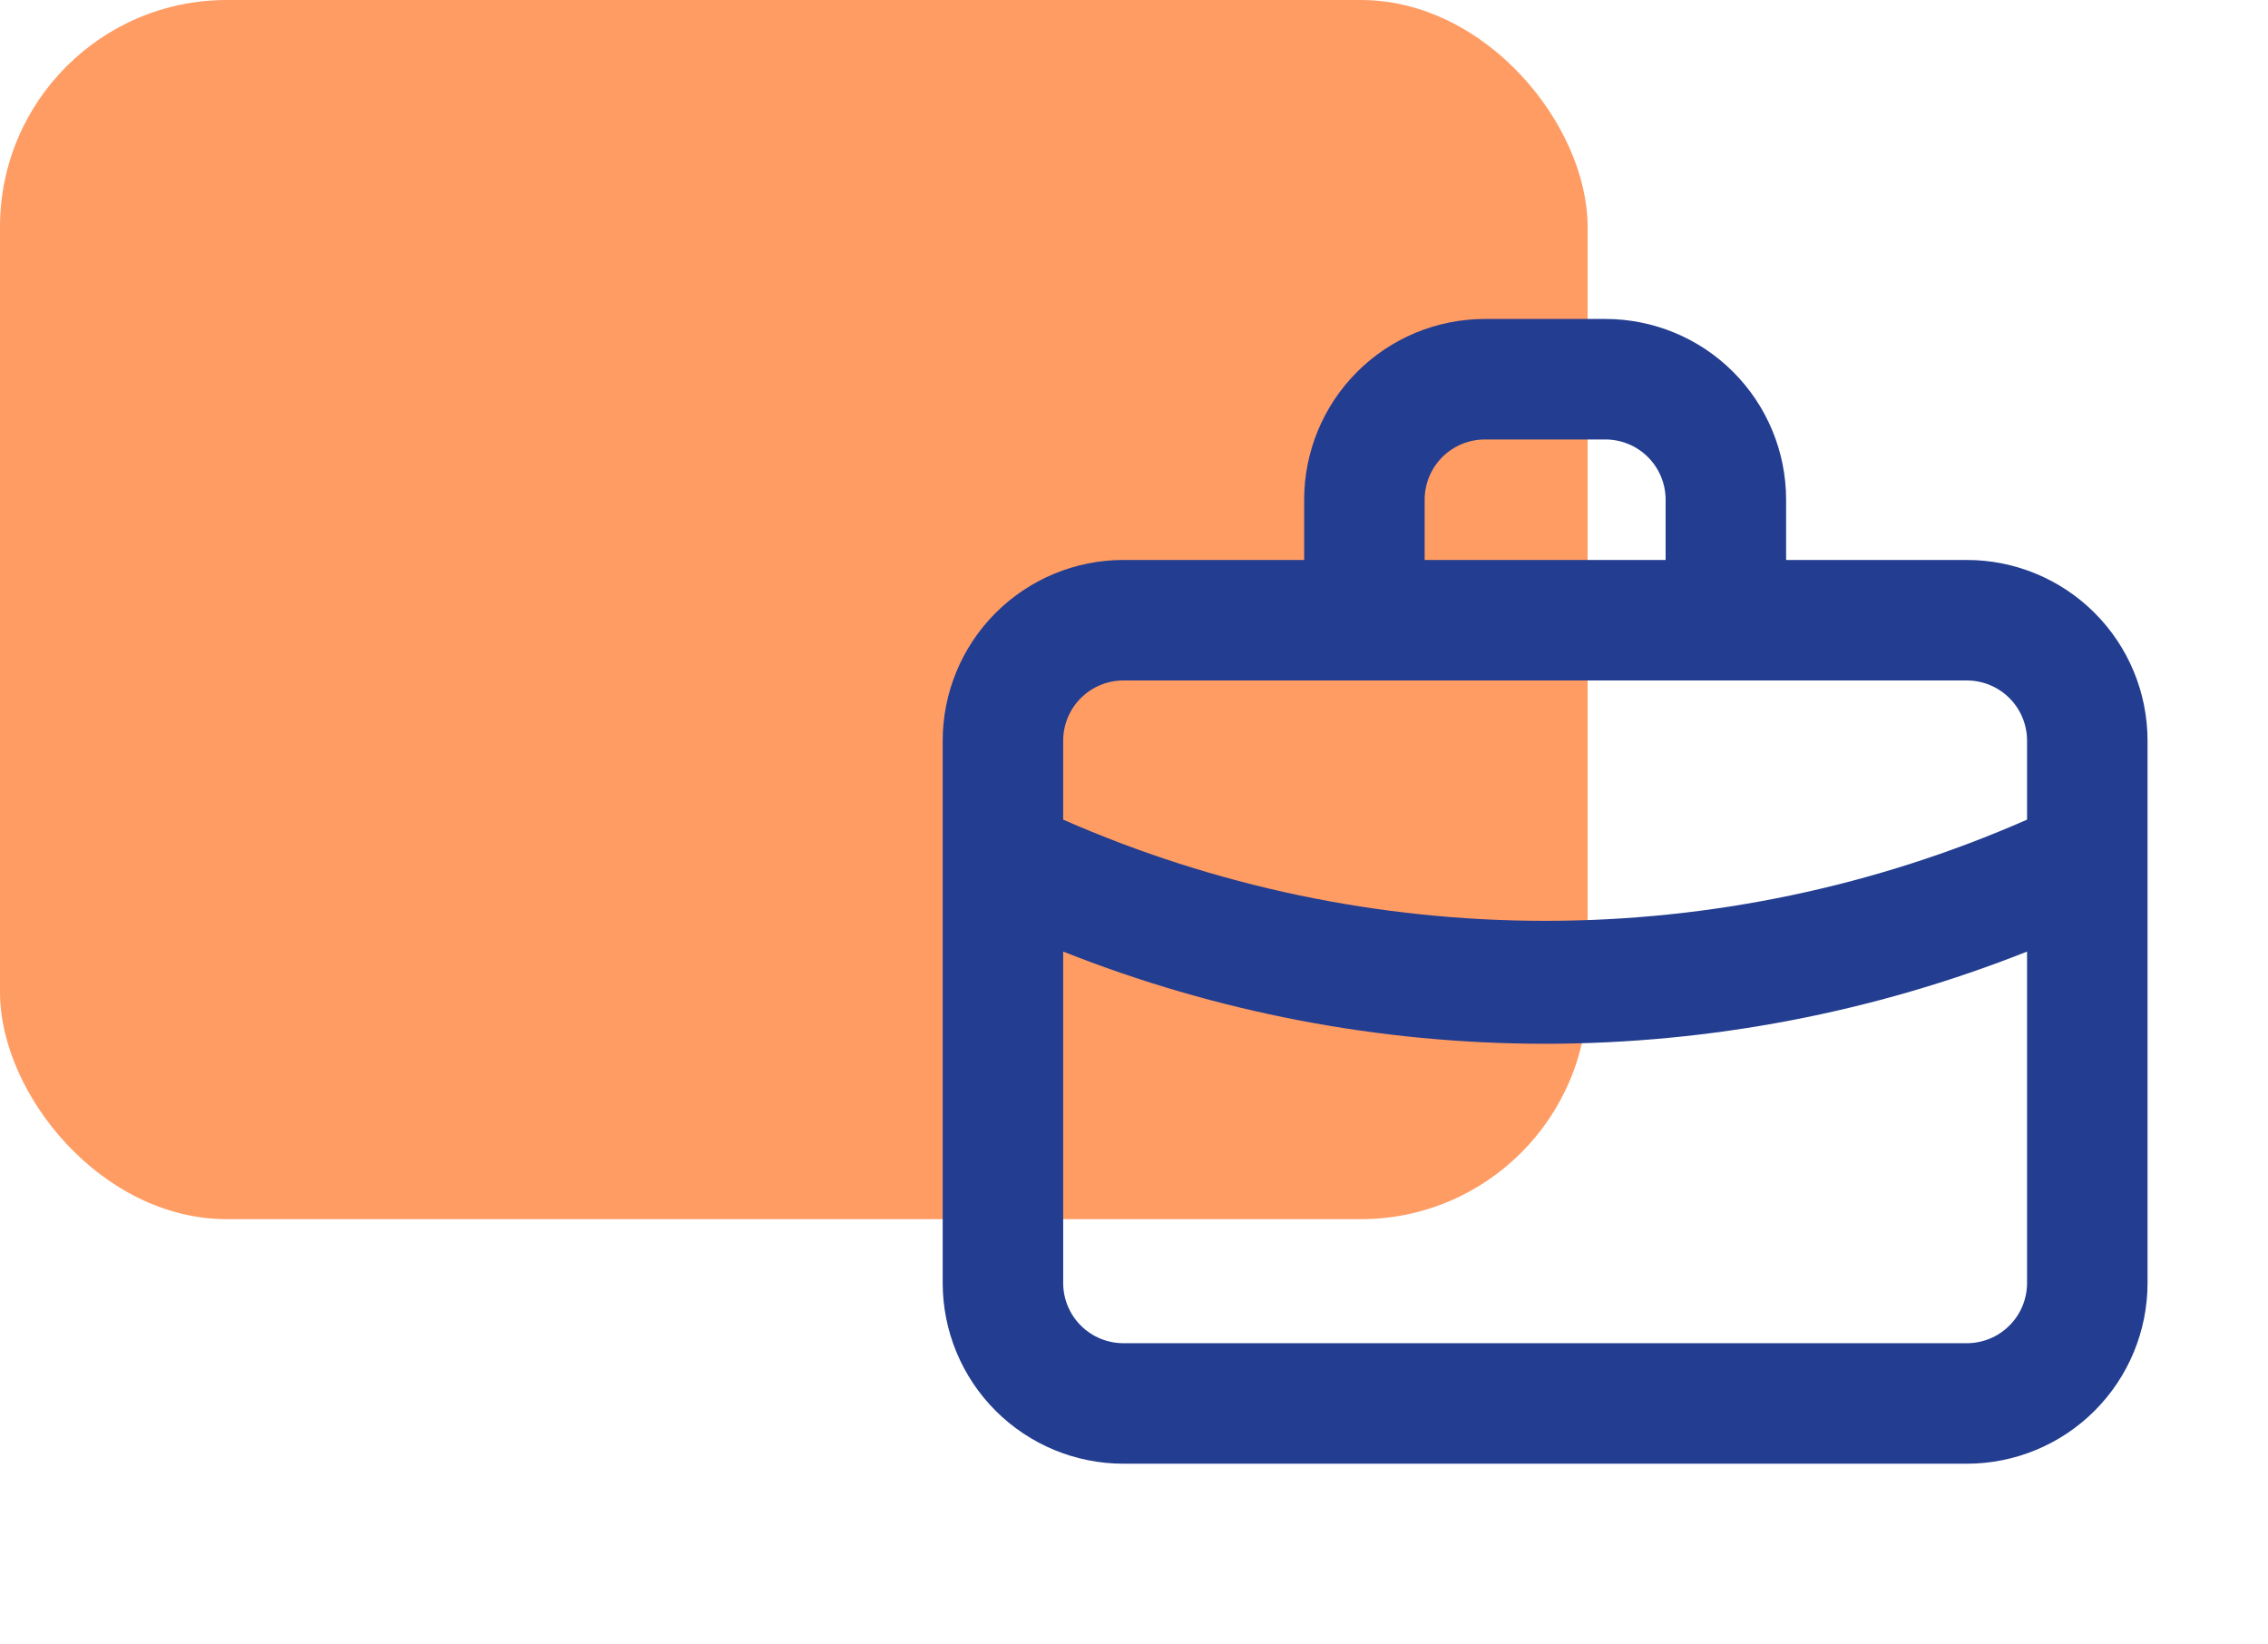
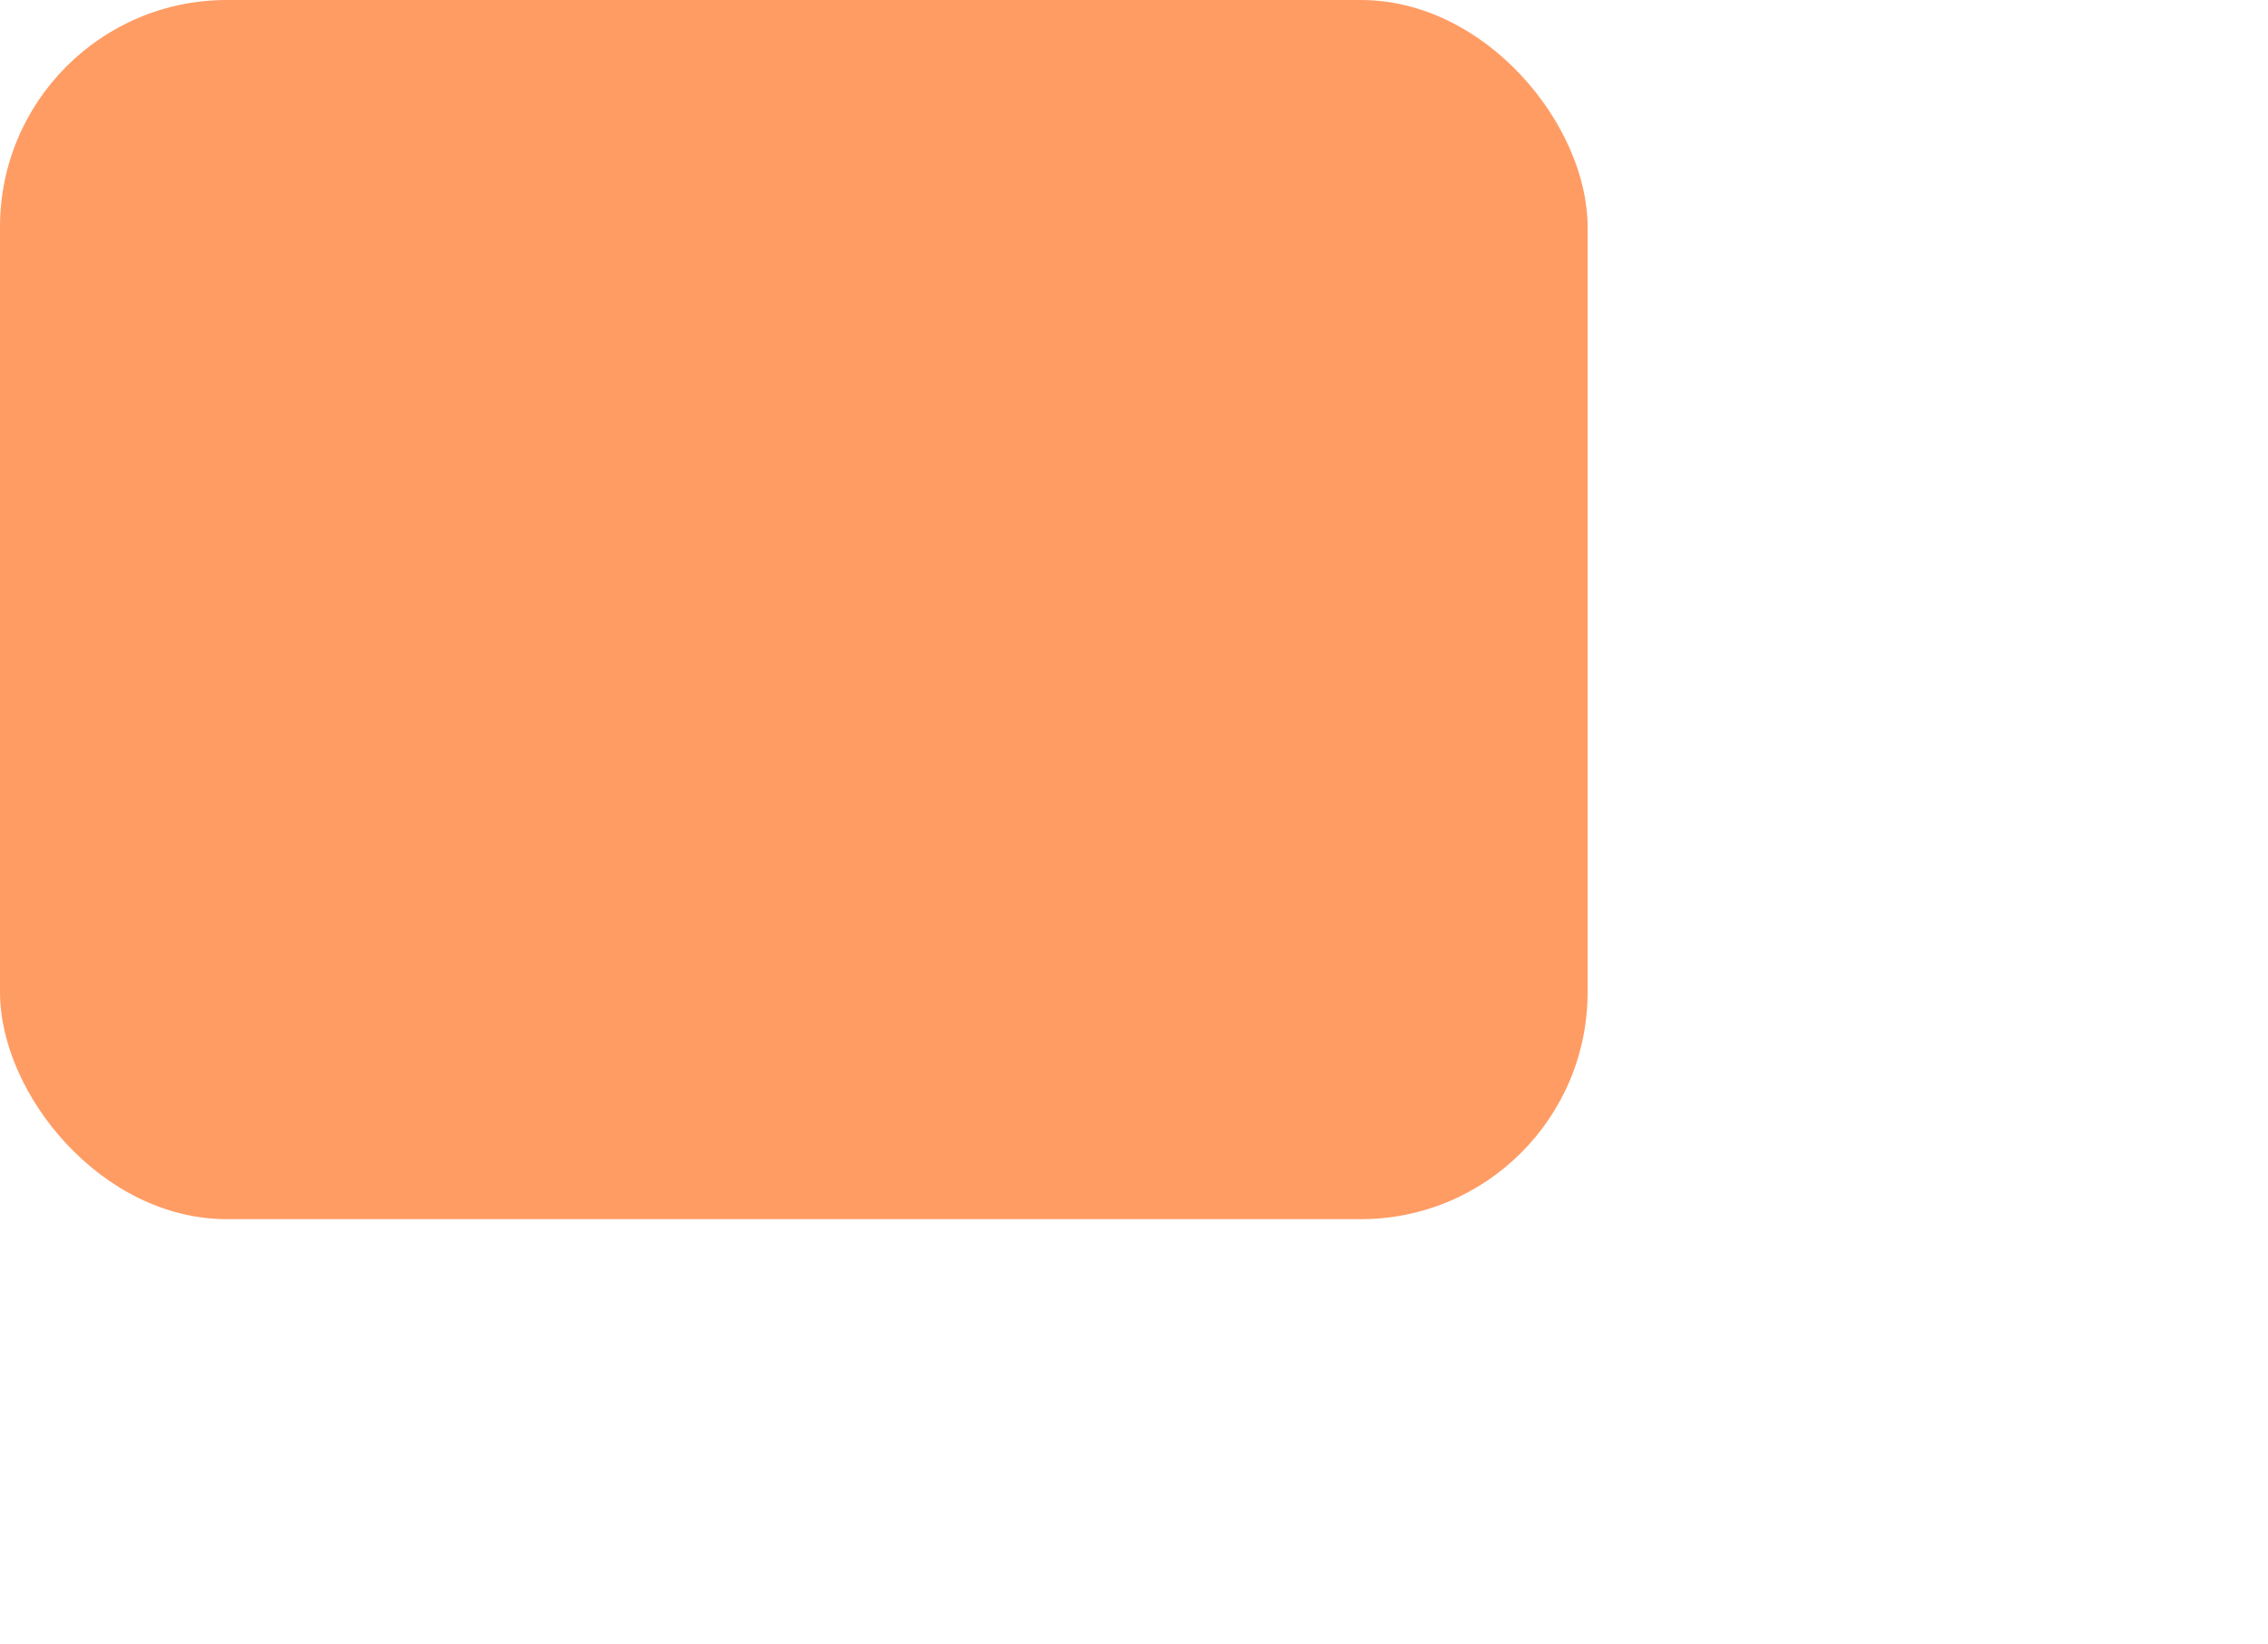
<svg xmlns="http://www.w3.org/2000/svg" width="80" height="58" viewBox="0 0 80 58" fill="none">
  <rect width="56" height="43" rx="8" fill="#FF9C64" />
-   <path d="M69.376 19.75H63.002V17.625C63.002 15.934 62.33 14.313 61.134 13.117C59.939 11.921 58.317 11.25 56.627 11.25H52.377C50.686 11.25 49.064 11.921 47.869 13.117C46.673 14.313 46.002 15.934 46.002 17.625V19.75H39.627C37.936 19.75 36.314 20.422 35.119 21.617C33.923 22.813 33.252 24.434 33.252 26.125V45.25C33.252 46.941 33.923 48.562 35.119 49.758C36.314 50.953 37.936 51.625 39.627 51.625H69.376C71.067 51.625 72.689 50.953 73.884 49.758C75.08 48.562 75.751 46.941 75.751 45.25V26.125C75.751 24.434 75.08 22.813 73.884 21.617C72.689 20.422 71.067 19.75 69.376 19.75ZM50.252 17.625C50.252 17.061 50.475 16.521 50.874 16.122C51.272 15.724 51.813 15.5 52.377 15.5H56.627C57.19 15.5 57.731 15.724 58.129 16.122C58.528 16.521 58.752 17.061 58.752 17.625V19.75H50.252V17.625ZM71.501 45.25C71.501 45.813 71.278 46.354 70.879 46.752C70.481 47.151 69.94 47.375 69.376 47.375H39.627C39.063 47.375 38.522 47.151 38.124 46.752C37.725 46.354 37.502 45.813 37.502 45.25V33.562C42.912 35.709 48.68 36.812 54.502 36.814C60.322 36.81 66.09 35.707 71.501 33.562V45.25ZM71.501 28.909C66.143 31.263 60.354 32.478 54.502 32.478C48.649 32.478 42.86 31.263 37.502 28.909V26.125C37.502 25.561 37.725 25.021 38.124 24.622C38.522 24.224 39.063 24 39.627 24H69.376C69.94 24 70.481 24.224 70.879 24.622C71.278 25.021 71.501 25.561 71.501 26.125V28.909Z" fill="#233D90" />
</svg>